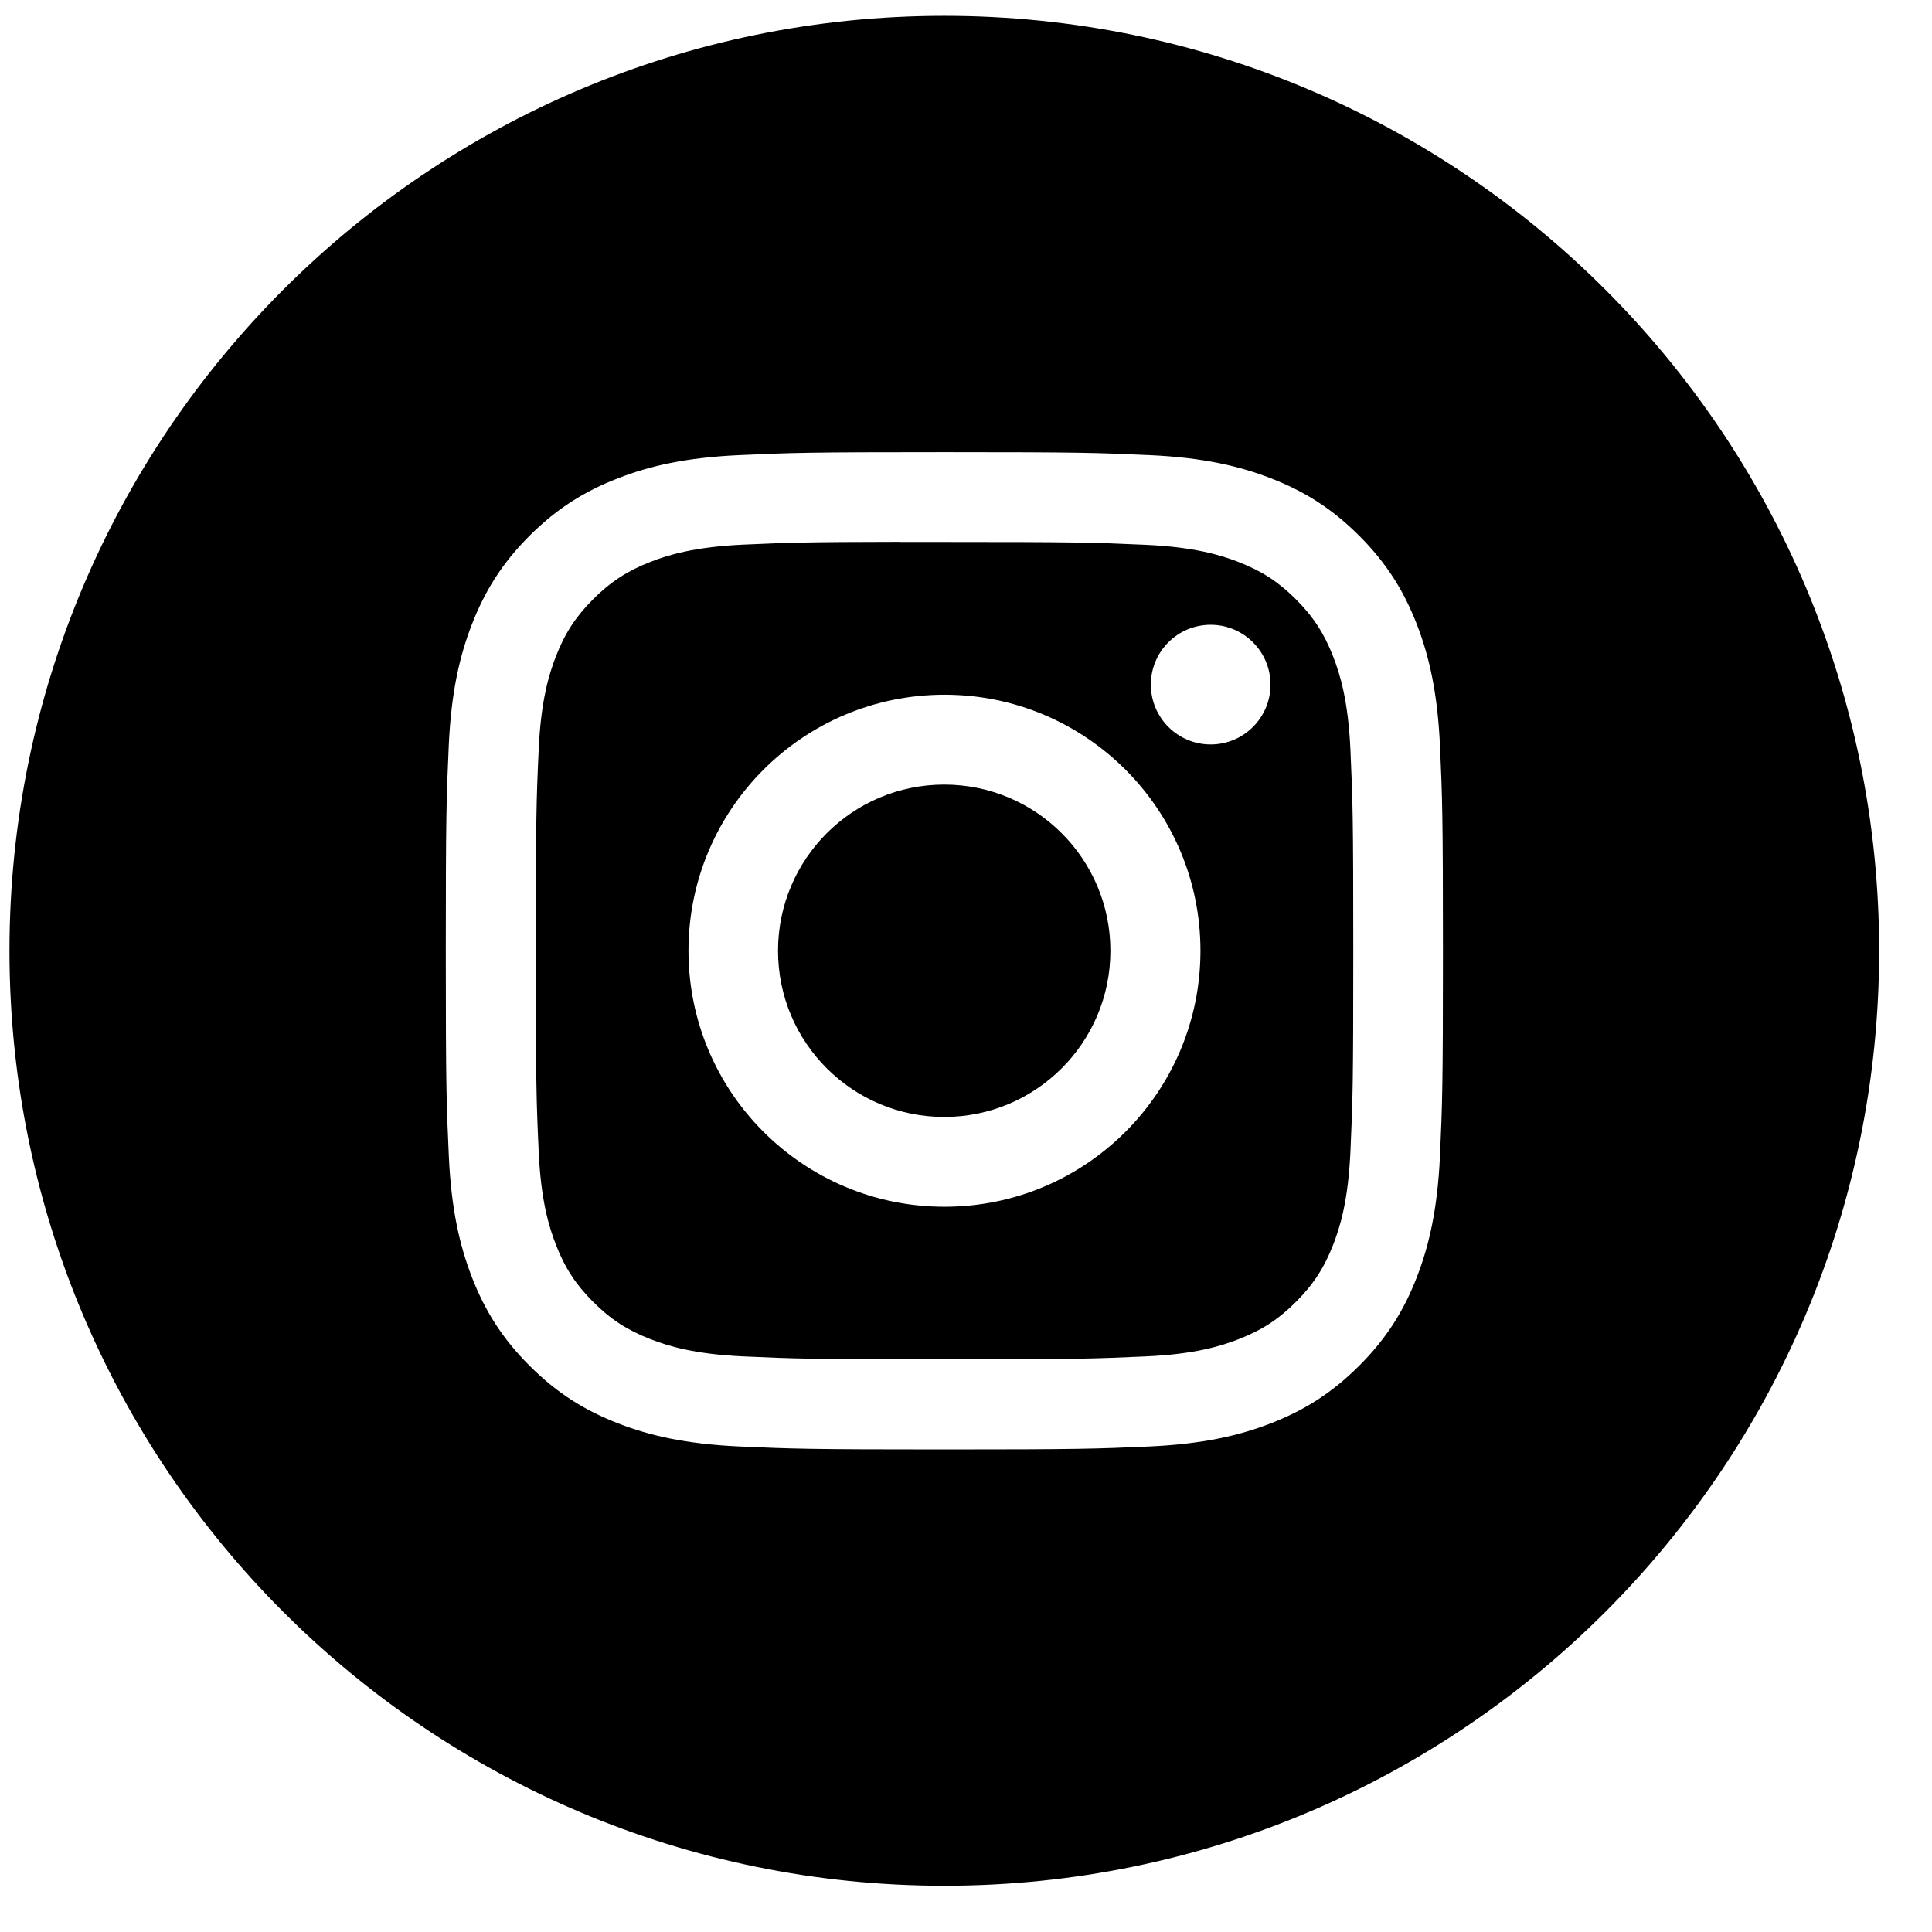
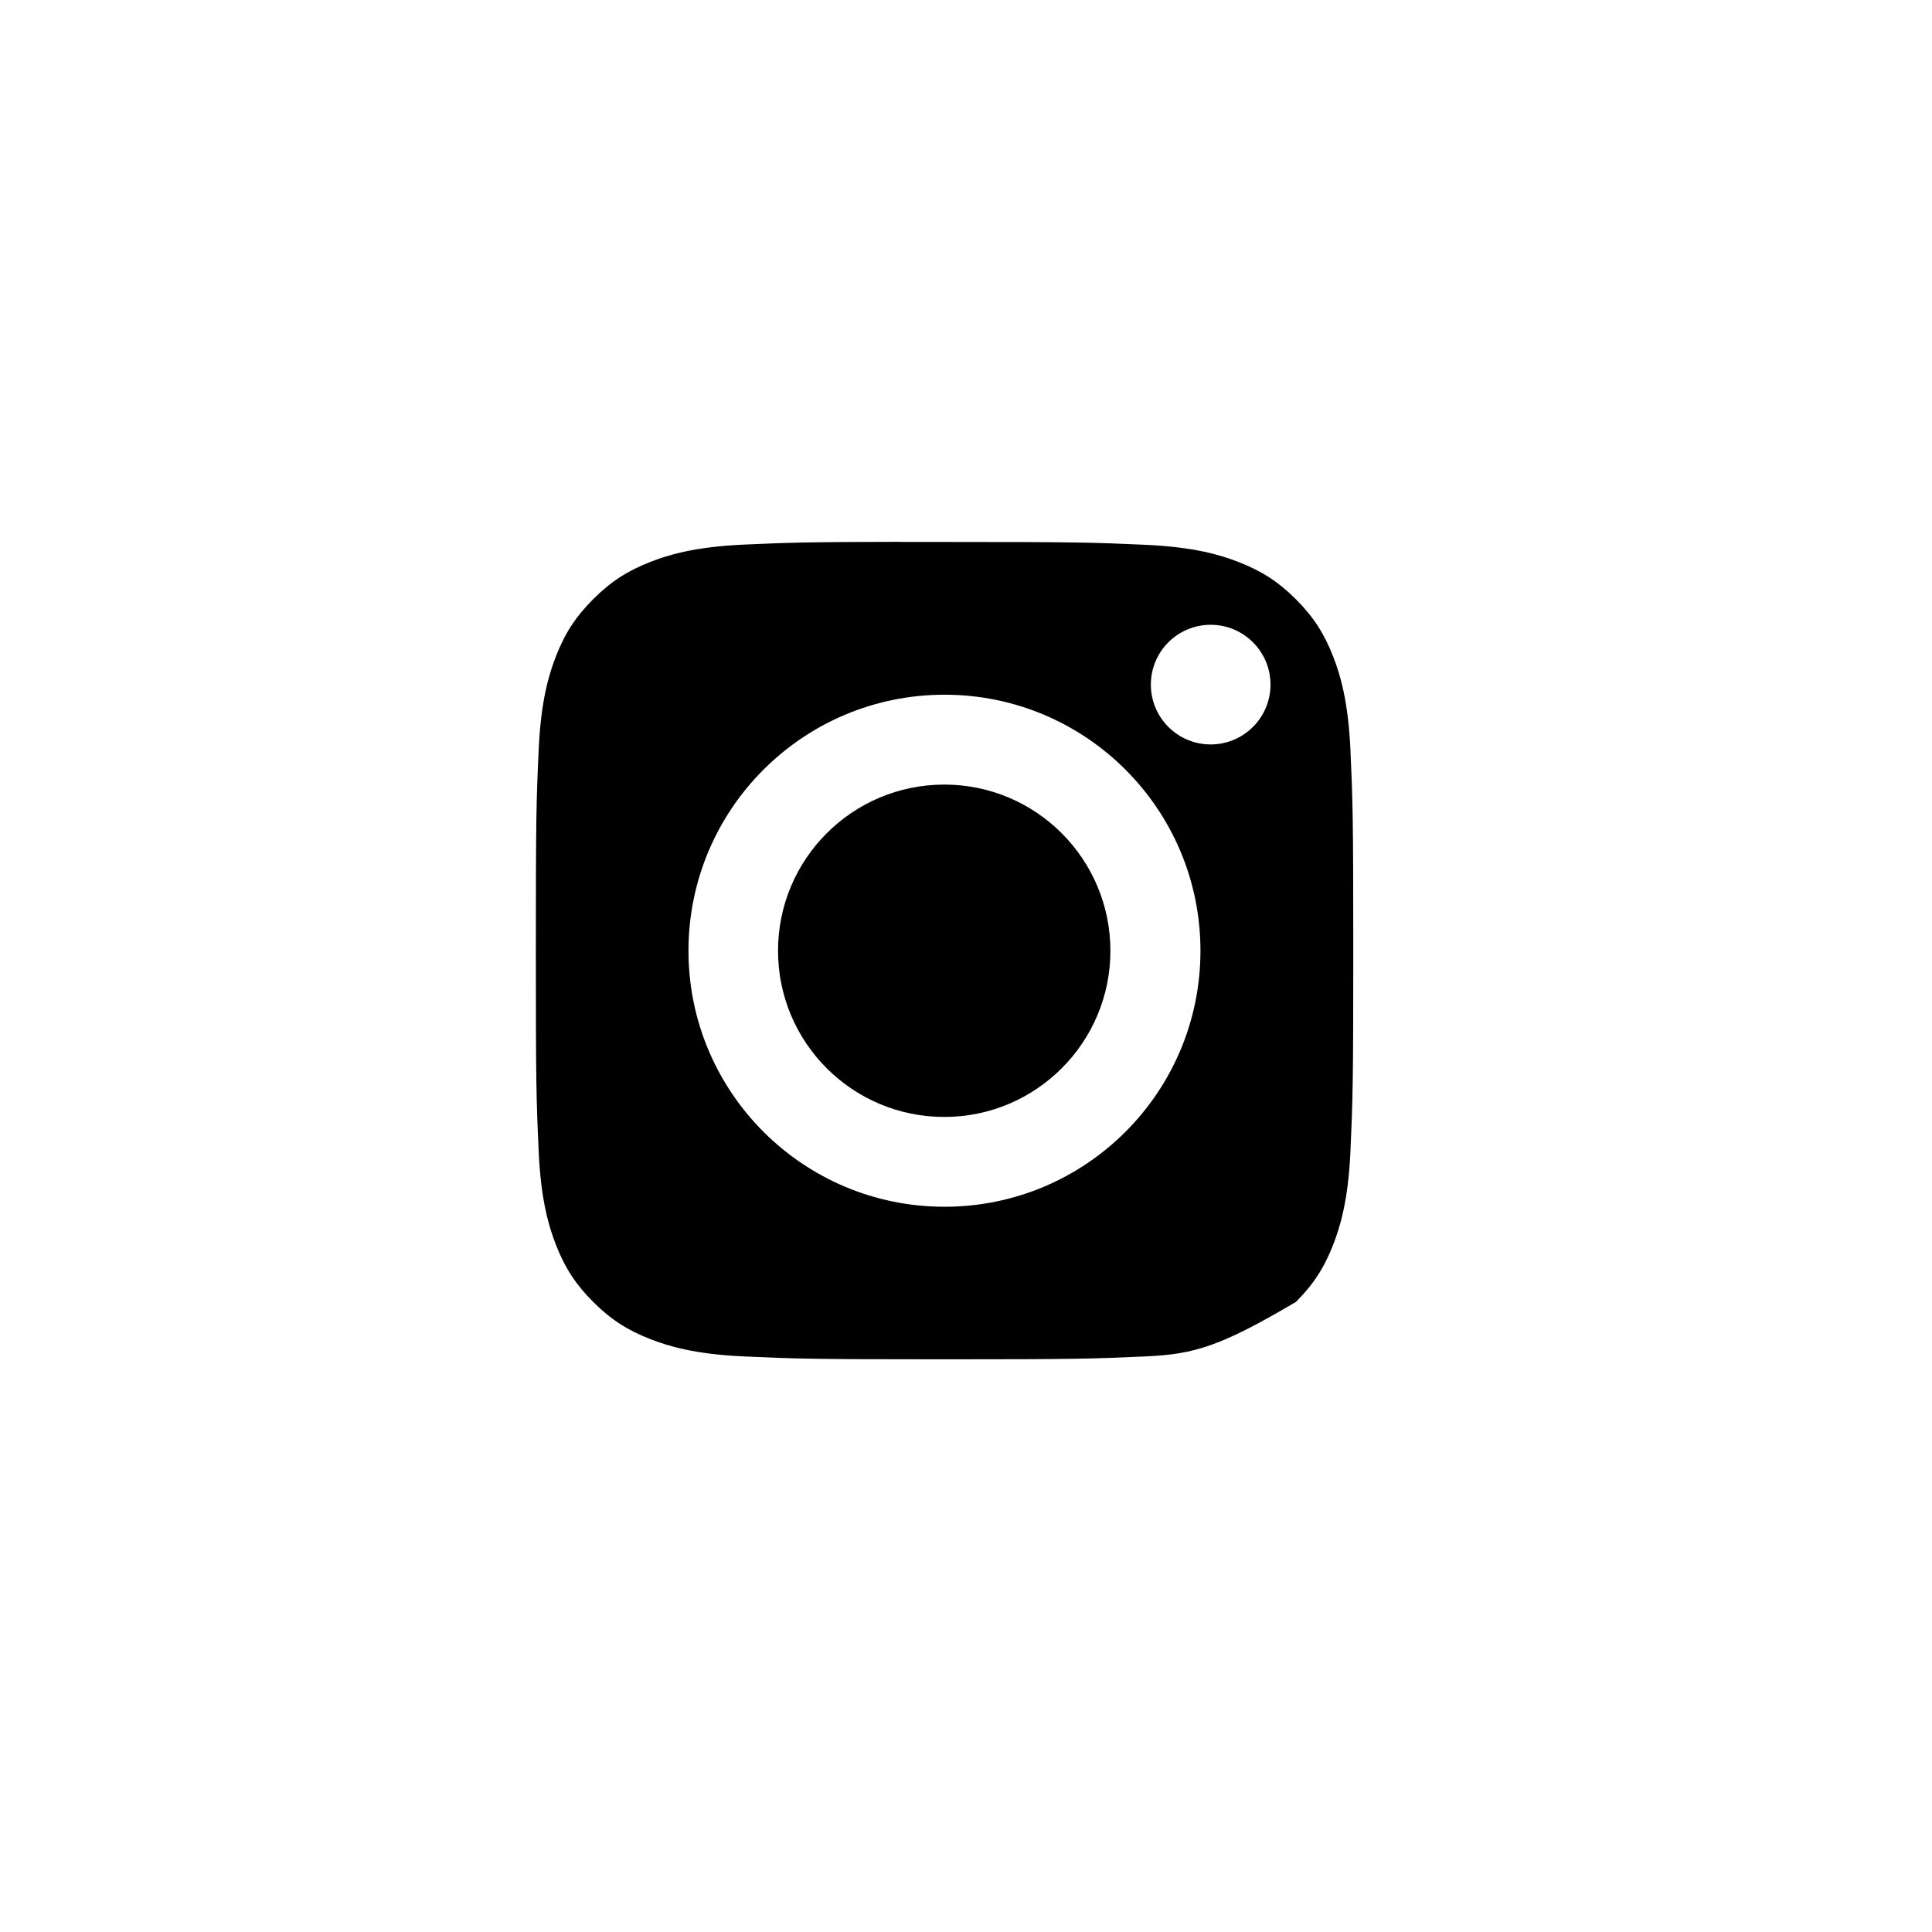
<svg xmlns="http://www.w3.org/2000/svg" width="31" height="31" viewBox="0 0 31 31" fill="none">
-   <path fill-rule="evenodd" clip-rule="evenodd" d="M15.152 0.254C6.868 0.254 0.152 6.97 0.152 15.256C0.152 23.541 6.868 30.258 15.152 30.258C23.437 30.258 30.152 23.541 30.152 15.256C30.152 6.97 23.437 0.254 15.152 0.254ZM11.855 7.303C12.709 7.264 12.981 7.255 15.154 7.255H15.151C17.325 7.255 17.596 7.264 18.45 7.303C19.302 7.342 19.883 7.477 20.393 7.675C20.92 7.879 21.365 8.152 21.81 8.597C22.255 9.042 22.528 9.489 22.733 10.015C22.93 10.524 23.065 11.105 23.105 11.957C23.143 12.81 23.153 13.083 23.153 15.256C23.153 17.429 23.143 17.701 23.105 18.554C23.065 19.406 22.93 19.987 22.733 20.496C22.528 21.022 22.255 21.469 21.81 21.913C21.365 22.358 20.92 22.632 20.394 22.837C19.885 23.035 19.303 23.169 18.451 23.209C17.598 23.247 17.326 23.257 15.153 23.257C12.98 23.257 12.708 23.247 11.855 23.209C11.003 23.169 10.421 23.035 9.913 22.837C9.387 22.632 8.94 22.358 8.496 21.913C8.051 21.469 7.778 21.022 7.573 20.496C7.376 19.987 7.241 19.406 7.202 18.554C7.163 17.701 7.153 17.429 7.153 15.256C7.153 13.083 7.163 12.81 7.201 11.957C7.24 11.105 7.375 10.524 7.573 10.015C7.778 9.489 8.051 9.042 8.496 8.597C8.941 8.153 9.387 7.879 9.914 7.675C10.422 7.477 11.004 7.342 11.855 7.303Z" fill="black" />
-   <path fill-rule="evenodd" clip-rule="evenodd" d="M14.438 8.696C14.578 8.696 14.728 8.696 14.889 8.696L15.156 8.696C17.292 8.696 17.545 8.704 18.389 8.742C19.169 8.778 19.592 8.908 19.874 9.018C20.247 9.163 20.514 9.336 20.794 9.616C21.073 9.896 21.247 10.163 21.392 10.536C21.502 10.818 21.632 11.242 21.668 12.022C21.706 12.865 21.714 13.118 21.714 15.254C21.714 17.389 21.706 17.642 21.668 18.486C21.632 19.266 21.502 19.689 21.392 19.971C21.247 20.344 21.073 20.61 20.794 20.89C20.513 21.17 20.248 21.343 19.874 21.488C19.592 21.599 19.169 21.729 18.389 21.764C17.545 21.802 17.292 21.811 15.156 21.811C13.02 21.811 12.767 21.802 11.923 21.764C11.143 21.728 10.72 21.598 10.438 21.488C10.065 21.343 9.798 21.17 9.518 20.89C9.238 20.61 9.064 20.344 8.919 19.97C8.81 19.689 8.679 19.265 8.644 18.485C8.605 17.642 8.598 17.388 8.598 15.252C8.598 13.115 8.605 12.863 8.644 12.02C8.679 11.239 8.81 10.816 8.919 10.534C9.064 10.161 9.238 9.894 9.518 9.614C9.798 9.334 10.065 9.161 10.438 9.015C10.72 8.905 11.143 8.775 11.923 8.739C12.661 8.706 12.947 8.696 14.438 8.694V8.696ZM19.426 10.025C18.896 10.025 18.466 10.454 18.466 10.985C18.466 11.515 18.896 11.945 19.426 11.945C19.956 11.945 20.386 11.515 20.386 10.985C20.386 10.455 19.956 10.025 19.426 10.025V10.025ZM11.047 15.255C11.047 12.986 12.886 11.147 15.155 11.147C17.424 11.147 19.262 12.986 19.262 15.255C19.262 17.524 17.424 19.363 15.155 19.363C12.886 19.363 11.047 17.524 11.047 15.255Z" fill="black" />
+   <path fill-rule="evenodd" clip-rule="evenodd" d="M14.438 8.696C14.578 8.696 14.728 8.696 14.889 8.696L15.156 8.696C17.292 8.696 17.545 8.704 18.389 8.742C19.169 8.778 19.592 8.908 19.874 9.018C20.247 9.163 20.514 9.336 20.794 9.616C21.073 9.896 21.247 10.163 21.392 10.536C21.502 10.818 21.632 11.242 21.668 12.022C21.706 12.865 21.714 13.118 21.714 15.254C21.714 17.389 21.706 17.642 21.668 18.486C21.632 19.266 21.502 19.689 21.392 19.971C21.247 20.344 21.073 20.61 20.794 20.89C19.592 21.599 19.169 21.729 18.389 21.764C17.545 21.802 17.292 21.811 15.156 21.811C13.02 21.811 12.767 21.802 11.923 21.764C11.143 21.728 10.72 21.598 10.438 21.488C10.065 21.343 9.798 21.17 9.518 20.89C9.238 20.61 9.064 20.344 8.919 19.97C8.81 19.689 8.679 19.265 8.644 18.485C8.605 17.642 8.598 17.388 8.598 15.252C8.598 13.115 8.605 12.863 8.644 12.02C8.679 11.239 8.81 10.816 8.919 10.534C9.064 10.161 9.238 9.894 9.518 9.614C9.798 9.334 10.065 9.161 10.438 9.015C10.72 8.905 11.143 8.775 11.923 8.739C12.661 8.706 12.947 8.696 14.438 8.694V8.696ZM19.426 10.025C18.896 10.025 18.466 10.454 18.466 10.985C18.466 11.515 18.896 11.945 19.426 11.945C19.956 11.945 20.386 11.515 20.386 10.985C20.386 10.455 19.956 10.025 19.426 10.025V10.025ZM11.047 15.255C11.047 12.986 12.886 11.147 15.155 11.147C17.424 11.147 19.262 12.986 19.262 15.255C19.262 17.524 17.424 19.363 15.155 19.363C12.886 19.363 11.047 17.524 11.047 15.255Z" fill="black" />
  <path d="M15.151 12.589C16.623 12.589 17.817 13.783 17.817 15.256C17.817 16.728 16.623 17.922 15.151 17.922C13.678 17.922 12.484 16.728 12.484 15.256C12.484 13.783 13.678 12.589 15.151 12.589Z" fill="black" />
</svg>